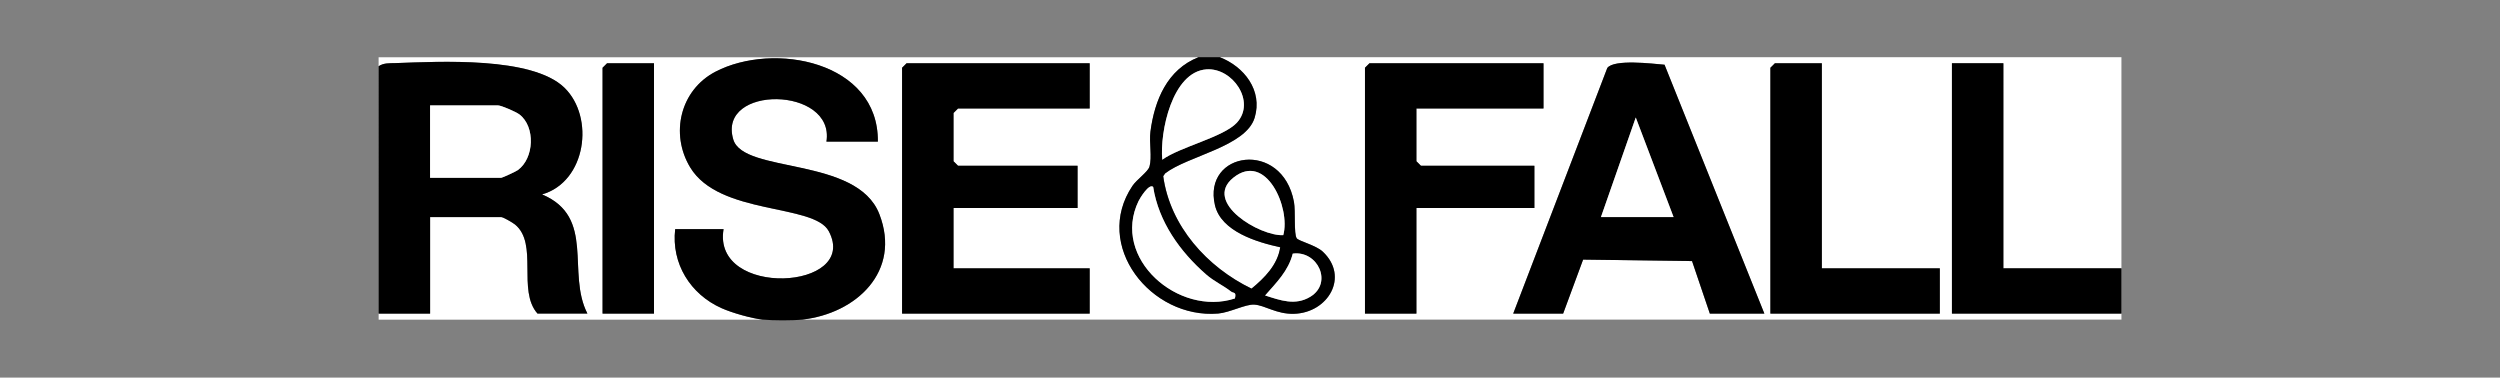
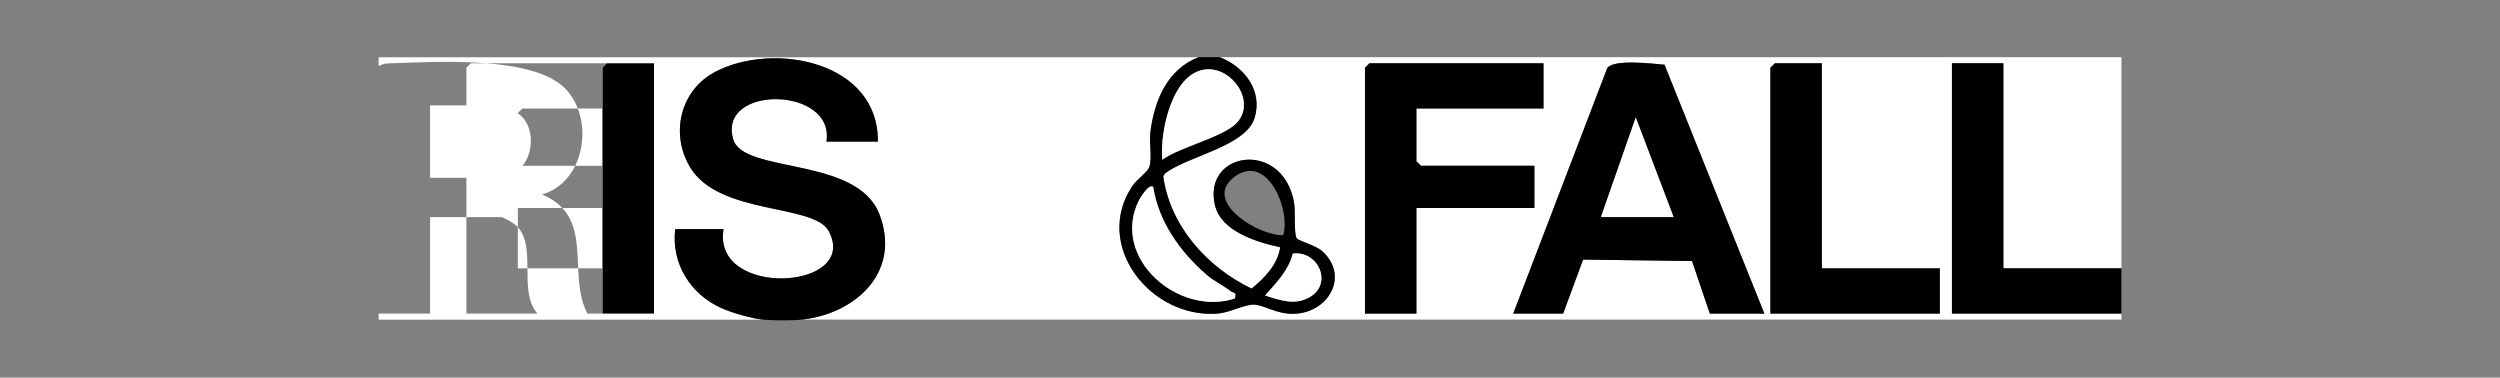
<svg xmlns="http://www.w3.org/2000/svg" id="Layer_1" version="1.1" viewBox="0 0 576 87">
  <rect x="0" y="0" width="576" height="87" fill="#808080" stroke="none" />
  <defs>
    <style>
      .st0 {
        fill: #fff;
      }
    </style>
  </defs>
-   <path class="st0" d="M276.15,13.18c-7.19,2.83-10.11,9.89-11.07,17.11-.33,2.54.41,5.93-.23,8.11-.35,1.2-2.94,2.97-3.92,4.43-9.2,13.67,4.23,30.7,19.75,29.41,2.64-.22,6.35-2.19,8.32-2.06,2.52.17,5.08,2.22,9.12,2.12,7.86-.2,12.84-8.53,6.65-14.33-1.58-1.48-5.55-2.43-5.99-3.07-.7-1.04-.23-6.2-.64-8.4-2.7-14.42-21.1-11.65-18.2.78,1.42,6.06,9.69,8.53,15.04,9.69-.6,4.04-3.62,7.07-6.61,9.53-10.23-4.95-18.77-14.39-20.35-25.91l.44-.64c5.18-4.03,18.62-6.15,20.63-12.84,1.89-6.27-2.44-11.77-8.04-13.93h207.73v48.64h-27.19V14.57h-11.85v57.68h39.04v1.39H184.83c12.42-1.39,22.9-11.09,17.77-24.31-5.17-13.33-31.29-9.26-33.65-17.18-3.77-12.65,23.48-12.3,21.46.49h11.85c.19-18.53-24.04-23.08-37.42-16.11-8.13,4.24-10.49,14.32-5.82,22.04,6.72,11.12,28.53,8.28,31.94,14.72,7.2,13.61-26.96,15.49-24.25-.49h-11.15c-.91,7.92,3.5,15,10.67,18.2,2.46,1.1,6.95,2.37,9.54,2.65h-88.53v-1.39h11.85v-22.24h16.38c.46,0,2.62,1.26,3.17,1.7,5.46,4.43.49,15.22,5.19,20.53h11.5c-4.84-9.42,1.95-22.23-10.45-27.45,10.17-2.92,12.18-17.76,5.15-24.59-7.44-7.23-28.87-6.02-39-5.66-1.33.05-2.64-.07-3.8.72v-2.08h188.91ZM150.68,14.57h-10.8l-1.05,1.04v56.64h11.85V14.57ZM251.06,14.57h-42.17l-1.05,1.04v56.64h43.22v-10.42h-31.37v-13.9h28.58v-9.73h-27.53l-1.05-1.04v-11.12l1.05-1.04h30.32v-10.42ZM355.62,14.57h-40.08l-1.05,1.04v56.64h11.85v-24.32h27.19v-9.73h-26.14l-1.05-1.04v-12.16h29.28v-10.42ZM406.5,72.25l-23-57.34c-2.79-.24-11.67-1.33-13.19.76l-21.67,56.58h11.5l4.6-12.44,25.1.34,4.1,12.1h12.55ZM419.75,14.57h-10.8l-1.05,1.04v56.64h39.04v-10.42h-27.19V14.57Z" />
-   <path d="M87.24,15.26c1.16-.79,2.47-.68,3.8-.72,10.13-.35,31.55-1.57,39,5.66,7.03,6.83,5.02,21.67-5.15,24.59,12.4,5.22,5.61,18.03,10.45,27.45h-11.5c-4.71-5.31.27-16.11-5.19-20.53-.55-.44-2.71-1.7-3.17-1.7h-16.38v22.24h-11.85V15.26ZM99.09,40.97h16.38c.24,0,3.34-1.43,3.81-1.76,3.83-2.74,4.11-10.02.39-12.85-.79-.6-4.18-2.07-4.9-2.07h-15.68v16.68Z" />
+   <path class="st0" d="M276.15,13.18c-7.19,2.83-10.11,9.89-11.07,17.11-.33,2.54.41,5.93-.23,8.11-.35,1.2-2.94,2.97-3.92,4.43-9.2,13.67,4.23,30.7,19.75,29.41,2.64-.22,6.35-2.19,8.32-2.06,2.52.17,5.08,2.22,9.12,2.12,7.86-.2,12.84-8.53,6.65-14.33-1.58-1.48-5.55-2.43-5.99-3.07-.7-1.04-.23-6.2-.64-8.4-2.7-14.42-21.1-11.65-18.2.78,1.42,6.06,9.69,8.53,15.04,9.69-.6,4.04-3.62,7.07-6.61,9.53-10.23-4.95-18.77-14.39-20.35-25.91l.44-.64c5.18-4.03,18.62-6.15,20.63-12.84,1.89-6.27-2.44-11.77-8.04-13.93h207.73v48.64h-27.19V14.57h-11.85v57.68h39.04v1.39H184.83c12.42-1.39,22.9-11.09,17.77-24.31-5.17-13.33-31.29-9.26-33.65-17.18-3.77-12.65,23.48-12.3,21.46.49h11.85c.19-18.53-24.04-23.08-37.42-16.11-8.13,4.24-10.49,14.32-5.82,22.04,6.72,11.12,28.53,8.28,31.94,14.72,7.2,13.61-26.96,15.49-24.25-.49h-11.15c-.91,7.92,3.5,15,10.67,18.2,2.46,1.1,6.95,2.37,9.54,2.65h-88.53v-1.39h11.85v-22.24h16.38c.46,0,2.62,1.26,3.17,1.7,5.46,4.43.49,15.22,5.19,20.53h11.5c-4.84-9.42,1.95-22.23-10.45-27.45,10.17-2.92,12.18-17.76,5.15-24.59-7.44-7.23-28.87-6.02-39-5.66-1.33.05-2.64-.07-3.8.72v-2.08h188.91ZM150.68,14.57h-10.8l-1.05,1.04v56.64h11.85V14.57Zh-42.17l-1.05,1.04v56.64h43.22v-10.42h-31.37v-13.9h28.58v-9.73h-27.53l-1.05-1.04v-11.12l1.05-1.04h30.32v-10.42ZM355.62,14.57h-40.08l-1.05,1.04v56.64h11.85v-24.32h27.19v-9.73h-26.14l-1.05-1.04v-12.16h29.28v-10.42ZM406.5,72.25l-23-57.34c-2.79-.24-11.67-1.33-13.19.76l-21.67,56.58h11.5l4.6-12.44,25.1.34,4.1,12.1h12.55ZM419.75,14.57h-10.8l-1.05,1.04v56.64h39.04v-10.42h-27.19V14.57Z" />
  <path d="M175.77,73.64c-2.6-.28-7.09-1.55-9.54-2.65-7.17-3.2-11.58-10.28-10.67-18.2h11.15c-2.72,15.99,31.45,14.11,24.25.49-3.41-6.44-25.22-3.6-31.94-14.72-4.66-7.72-2.31-17.8,5.82-22.04,13.38-6.97,37.6-2.42,37.42,16.11h-11.85c2.02-12.79-25.24-13.14-21.46-.49,2.36,7.92,28.48,3.85,33.65,17.18,5.13,13.23-5.34,22.93-17.77,24.31-2.27.25-6.79.24-9.06,0Z" />
  <polygon points="488.76 72.25 449.72 72.25 449.72 14.57 461.57 14.57 461.57 61.82 488.76 61.82 488.76 72.25" />
  <path d="M281.03,13.18c5.6,2.16,9.93,7.66,8.04,13.93-2.01,6.69-15.45,8.81-20.63,12.84l-.44.64c1.58,11.52,10.12,20.96,20.35,25.91,3-2.45,6.01-5.49,6.61-9.53-5.35-1.16-13.62-3.63-15.04-9.69-2.9-12.42,15.5-15.19,18.2-.78.41,2.2-.07,7.36.64,8.4.43.64,4.4,1.59,5.99,3.07,6.2,5.8,1.21,14.13-6.65,14.33-4.04.1-6.59-1.95-9.12-2.12-1.98-.13-5.68,1.84-8.32,2.06-15.52,1.29-28.95-15.73-19.75-29.41.98-1.46,3.57-3.23,3.92-4.43.64-2.18-.1-5.57.23-8.11.95-7.22,3.88-14.28,11.07-17.11h4.88ZM284.99,28.25c4.41-4.83-1-12.69-7.02-12.27-7.91.56-10.79,14.46-10.18,20.82,3.98-2.93,14.15-5.21,17.2-8.55ZM295.66,54.18c1.75-6.16-3.94-19.35-11.52-13.22-7.01,5.67,6.13,13.5,11.52,13.22ZM265.69,43.06c-.95-.88-3.05,2.6-3.36,3.24-6.4,13.19,9.21,26.7,22.19,22.46.4-1.61-.33-1.14-.88-1.59-1.78-1.4-3.91-2.34-5.76-3.95-6.01-5.26-10.93-12.13-12.19-20.17ZM291.49,68.07c3.49,1.11,6.92,2.41,10.4.3,5.26-3.19,1.71-10.72-4.04-9.94-1.01,4-3.76,6.66-6.36,9.63Z" />
-   <polygon points="251.06 14.57 251.06 24.99 220.73 24.99 219.69 26.03 219.69 37.15 220.73 38.19 248.27 38.19 248.27 47.92 219.69 47.92 219.69 61.82 251.06 61.82 251.06 72.25 207.84 72.25 207.84 15.61 208.88 14.57 251.06 14.57" />
  <path d="M406.5,72.25h-12.55l-4.1-12.1-25.1-.34-4.6,12.44h-11.5l21.67-56.58c1.52-2.09,10.4-1,13.19-.76l23,57.34ZM368.86,50.01h16.73l-8.71-22.94-8.02,22.94Z" />
  <polygon points="355.62 14.57 355.62 24.99 326.34 24.99 326.34 37.15 327.38 38.19 353.52 38.19 353.52 47.92 326.34 47.92 326.34 72.25 314.49 72.25 314.49 15.61 315.53 14.57 355.62 14.57" />
  <polygon points="419.75 14.57 419.75 61.82 446.93 61.82 446.93 72.25 407.9 72.25 407.9 15.61 408.94 14.57 419.75 14.57" />
  <polygon points="150.68 14.57 150.68 72.25 138.83 72.25 138.83 15.61 139.87 14.57 150.68 14.57" />
  <path class="st0" d="M99.09,40.97v-16.68h15.68c.72,0,4.1,1.47,4.9,2.07,3.72,2.82,3.44,10.11-.39,12.85-.47.33-3.57,1.76-3.81,1.76h-16.38Z" />
  <path class="st0" d="M284.99,28.25c-3.05,3.34-13.22,5.62-17.2,8.55-.6-6.36,2.27-20.26,10.18-20.82,6.02-.42,11.43,7.43,7.02,12.27Z" />
  <path class="st0" d="M265.69,43.06c1.25,8.03,6.17,14.91,12.19,20.17,1.85,1.62,3.98,2.55,5.76,3.95.56.44,1.28-.02.88,1.59-12.98,4.24-28.59-9.27-22.19-22.46.31-.64,2.41-4.12,3.36-3.24Z" />
-   <path class="st0" d="M295.66,54.18c-5.39.28-18.53-7.55-11.52-13.22,7.58-6.13,13.27,7.06,11.52,13.22Z" />
  <path class="st0" d="M291.49,68.07c2.6-2.97,5.34-5.63,6.36-9.63,5.75-.79,9.3,6.75,4.04,9.94-3.48,2.11-6.92.81-10.4-.3Z" />
  <polygon class="st0" points="368.86 50.01 376.88 27.07 385.59 50.01 368.86 50.01" />
</svg>